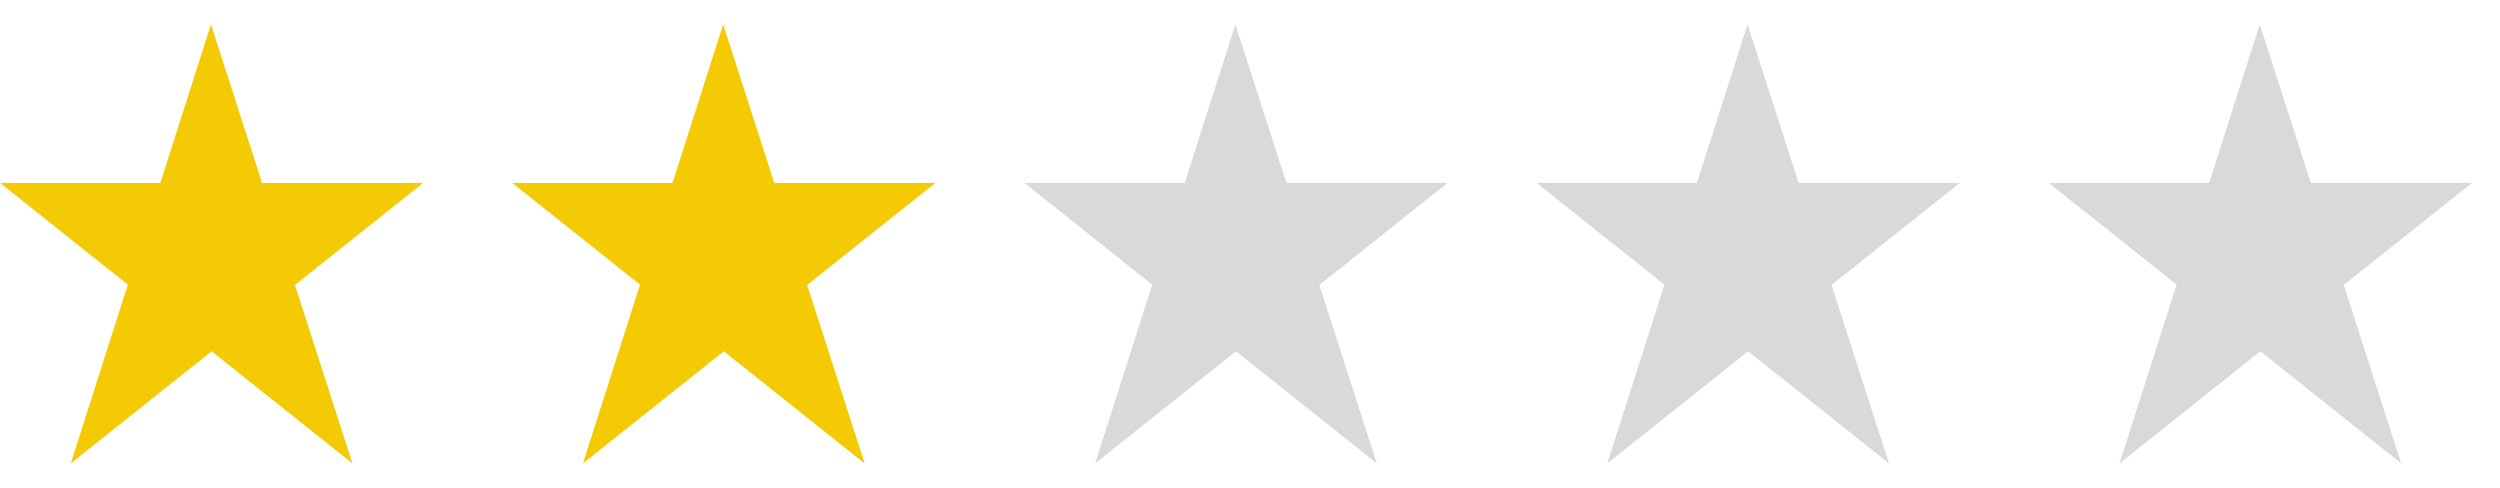
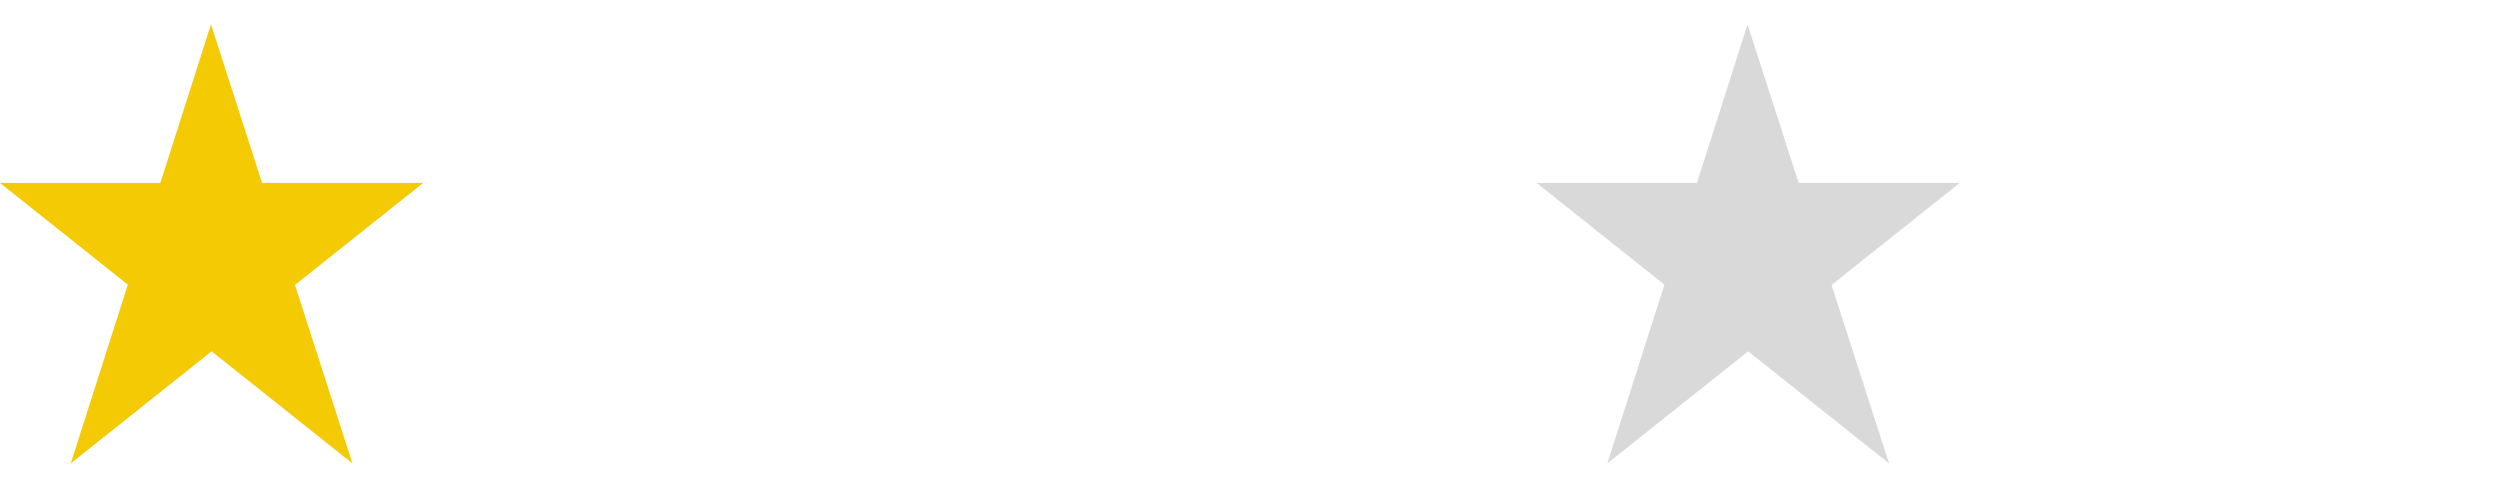
<svg xmlns="http://www.w3.org/2000/svg" id="flag-icon-css-ar" viewBox="0 0 205 40" width="205" height="40">
  <defs>
    <linearGradient id="half-full" x1="0" x2="100%" y1="0" y2="0">
      <stop offset="50%" stop-color="#f4ca05" />
      <stop offset="50%" stop-color="#d9d9d9" />
    </linearGradient>
  </defs>
  <polygon points="17.3,2 5.8,38 34.7,15 0,15 28.9,38" fill="#f4ca05" />
-   <polygon points="59.3,2 47.8,38 76.7,15 42,15 70.9,38" fill="#f4ca05" />
-   <polygon points="101.3,2 89.8,38 118.7,15 84,15 112.9,38" fill="#d9d9d9" />
  <polygon points="143.3,2 131.8,38 160.7,15 126,15 154.9,38" fill="#d9d9d9" />
-   <polygon points="185.3,2 173.8,38 202.7,15 168,15 196.9,38" fill="#d9d9d9" />
</svg>